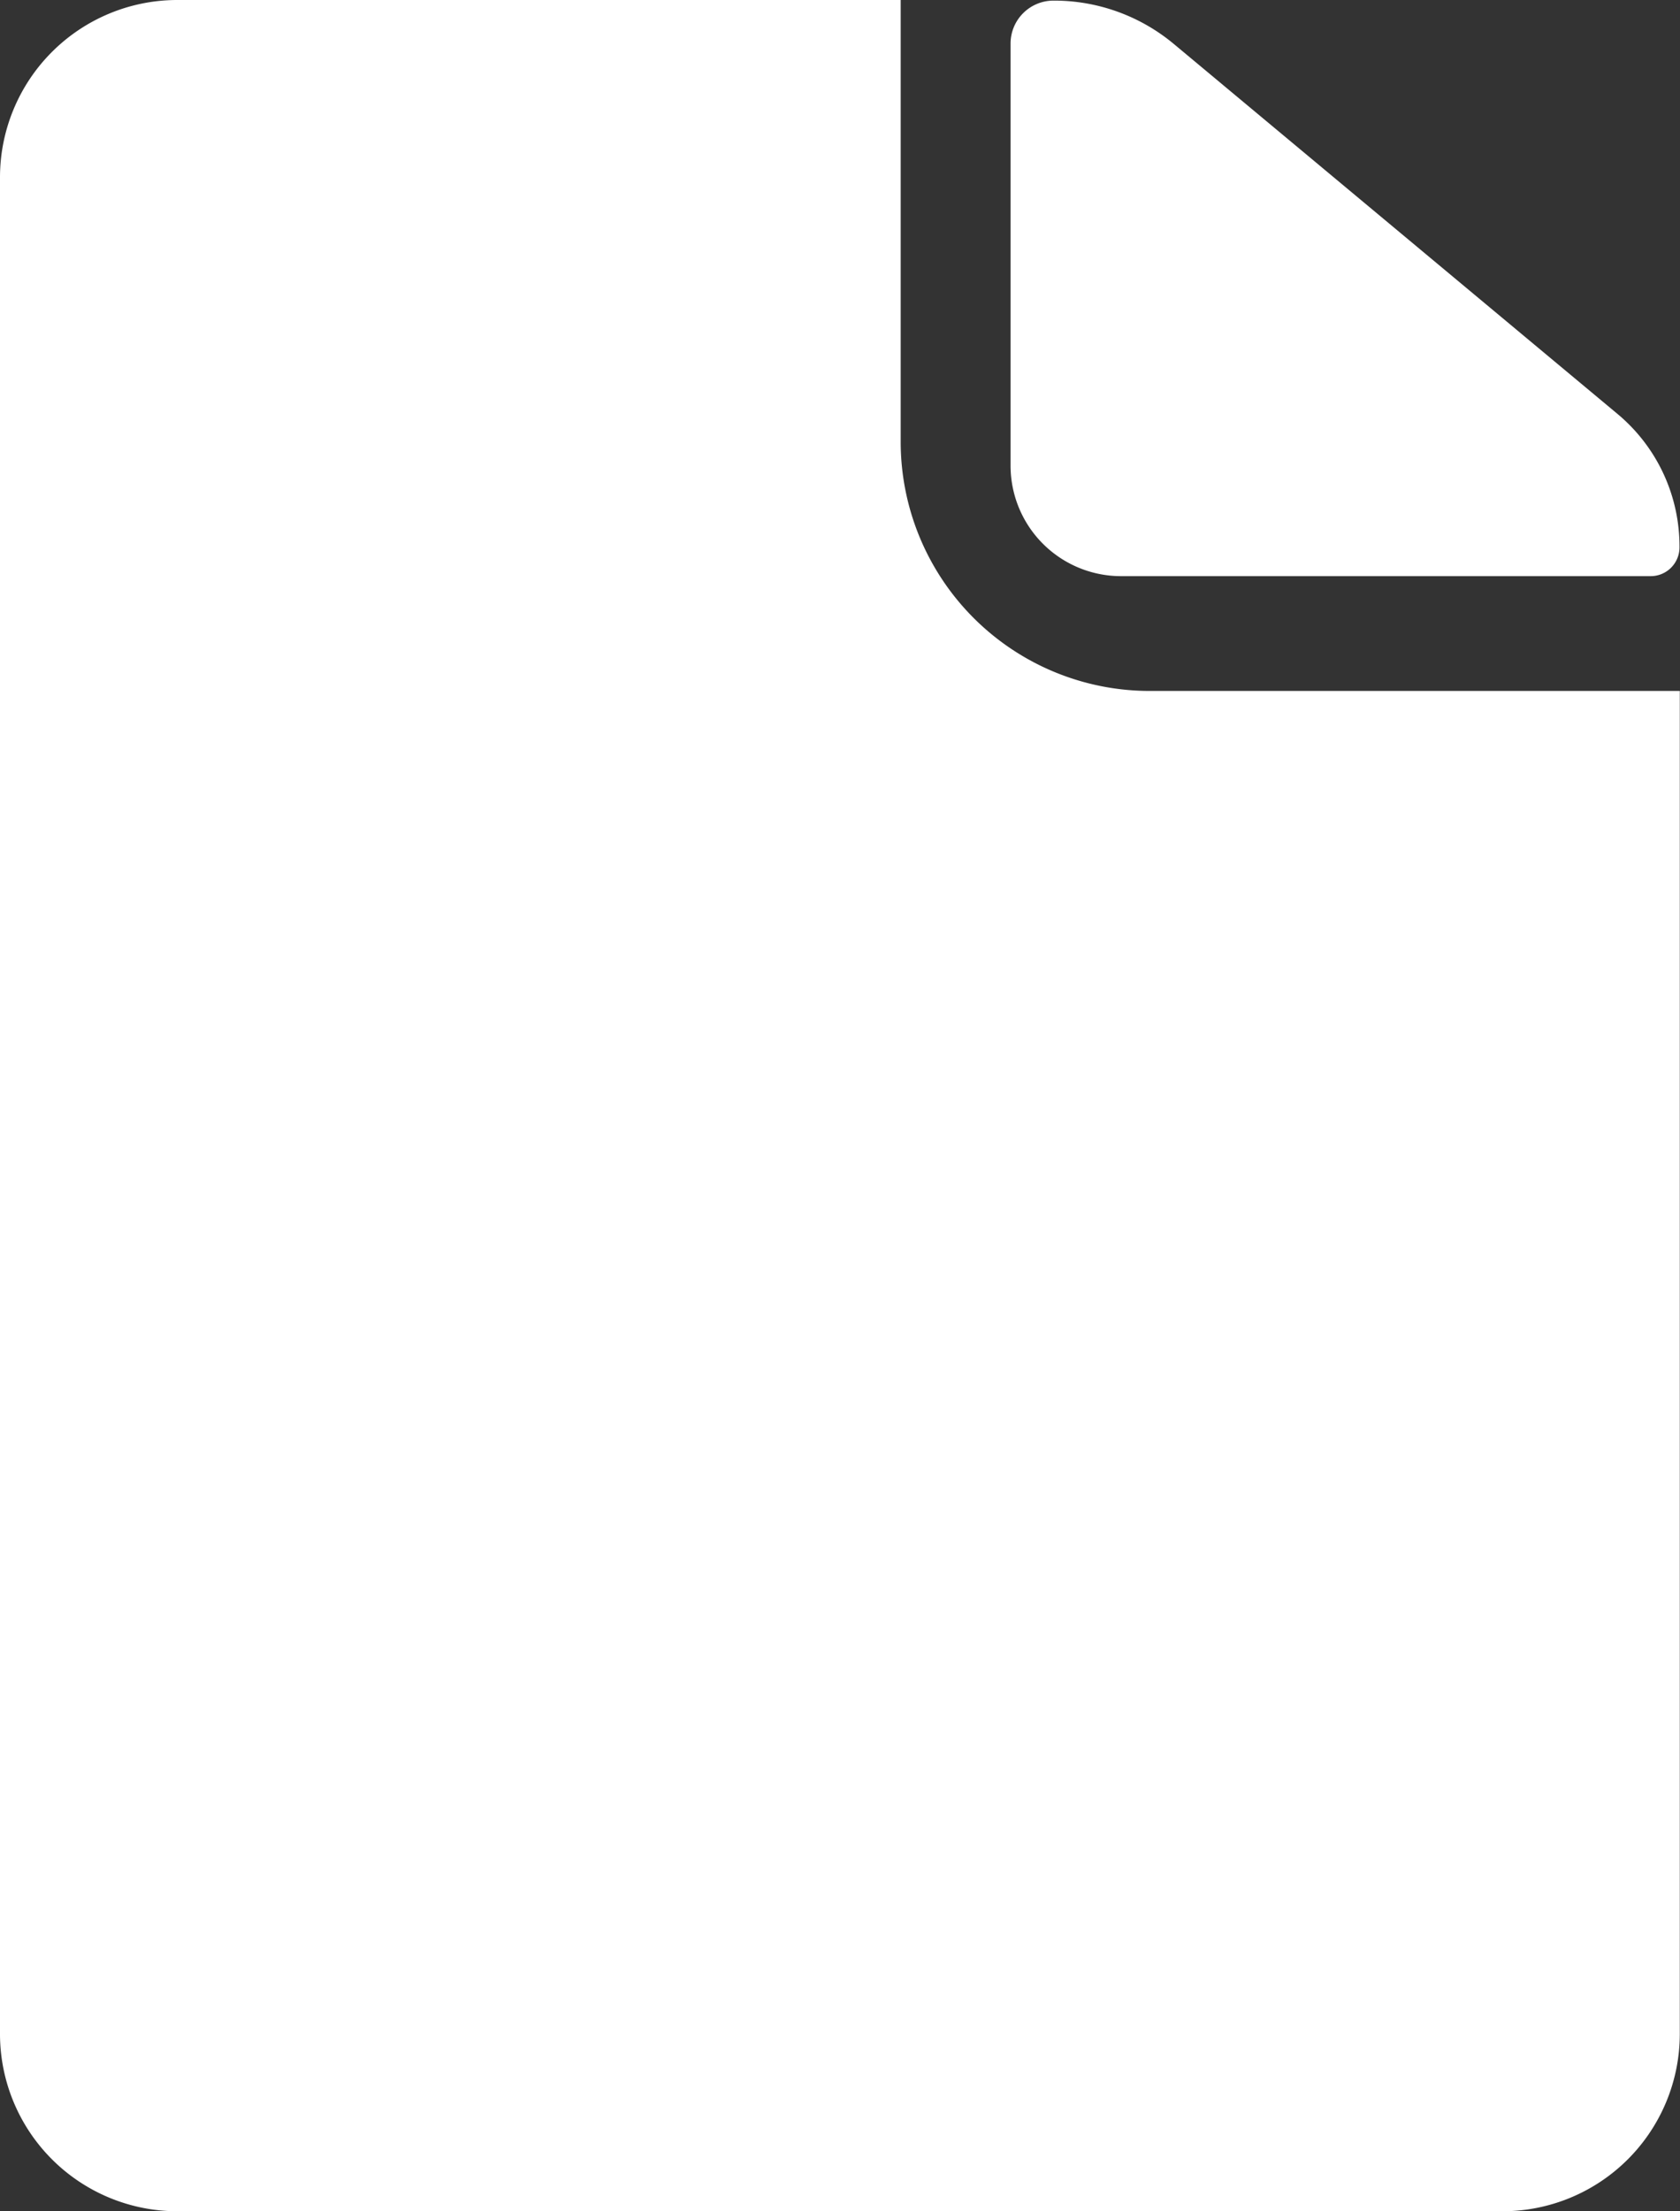
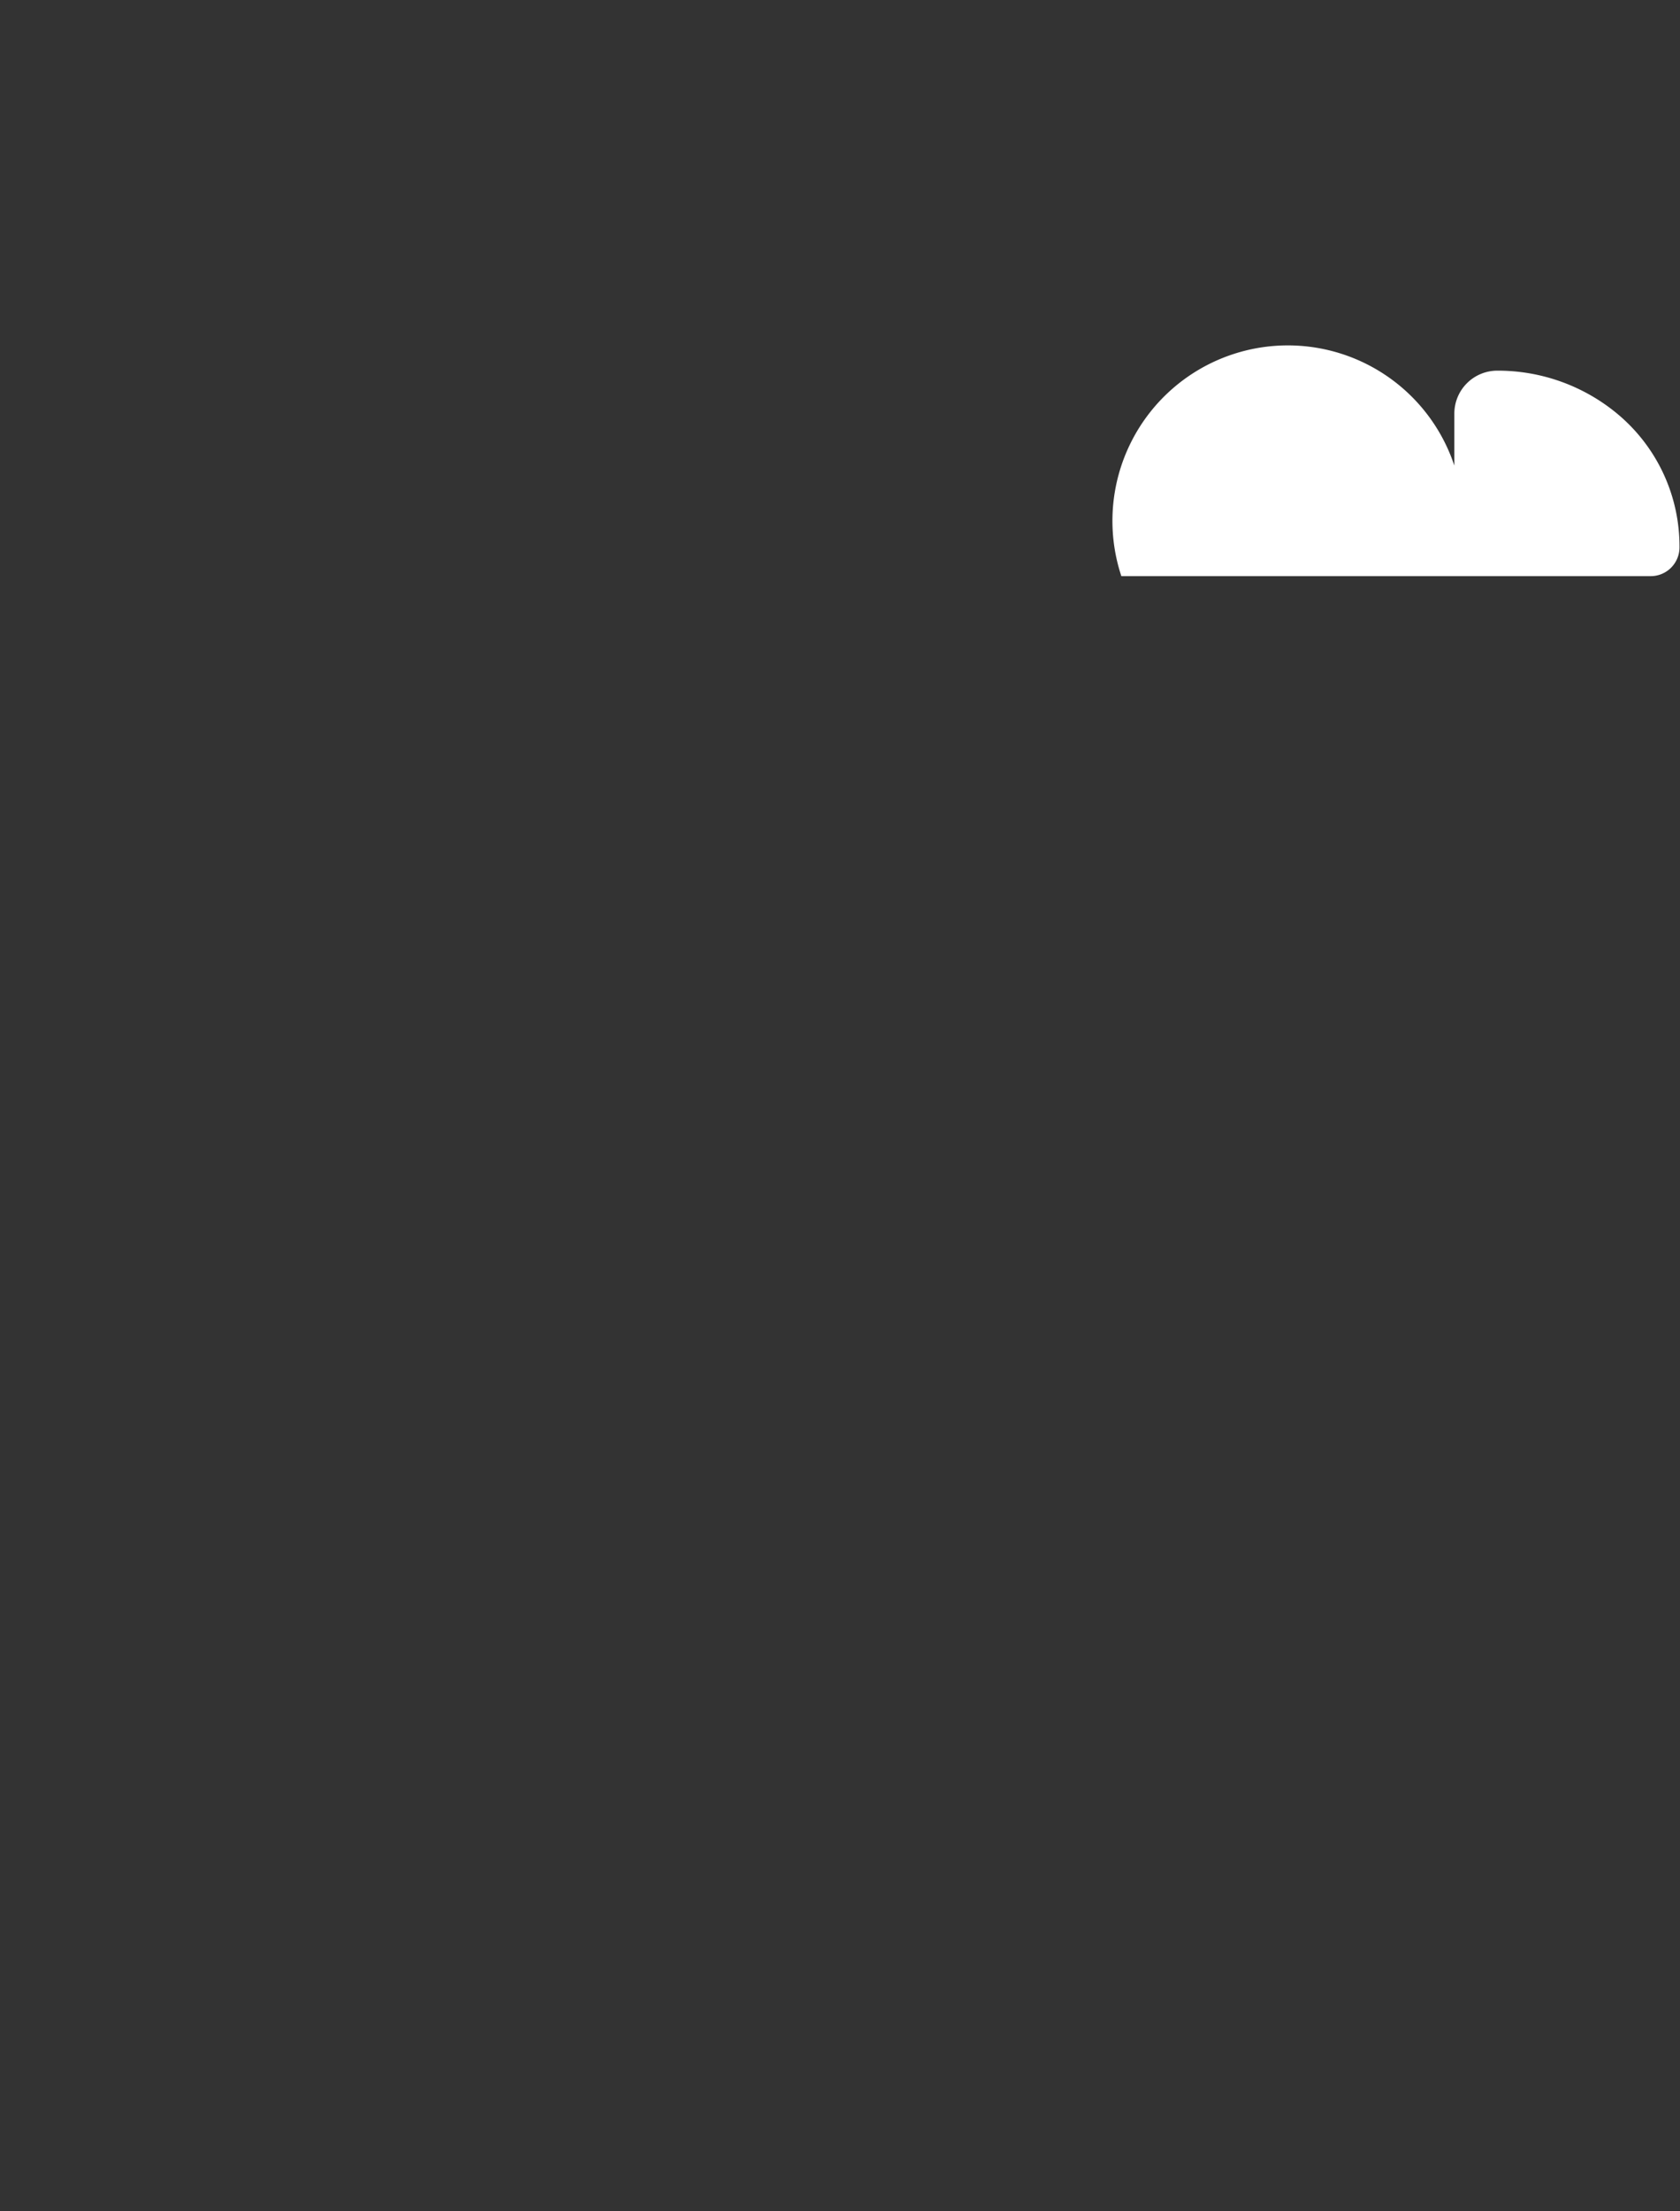
<svg xmlns="http://www.w3.org/2000/svg" id="グループ_49158" data-name="グループ 49158" width="16.513" height="21.726" viewBox="0 0 16.513 21.726">
  <rect x="0" y="0" width="16.513" height="21.726" fill="#333333" stroke="none" />
-   <path id="パス_104586" data-name="パス 104586" d="M21.688,9.6h5.2a.283.283,0,0,0,.286-.286h0a1.693,1.693,0,0,0-.612-1.31L22.2,4.368a1.837,1.837,0,0,0-1.178-.423h0a.422.422,0,0,0-.423.423V8.514A1.086,1.086,0,0,0,21.688,9.6Z" transform="translate(-10.666 -3.939)" fill="#fff" />
-   <path id="パス_104587" data-name="パス 104587" d="M16.166,8.283V3.937H9.051A1.743,1.743,0,0,0,7.313,5.676v18.25a1.743,1.743,0,0,0,1.738,1.738H22.086a1.743,1.743,0,0,0,1.738-1.738v-13.2H18.61A2.448,2.448,0,0,1,16.166,8.283Z" transform="translate(-7.313 -3.937)" fill="#fff" />
+   <path id="パス_104586" data-name="パス 104586" d="M21.688,9.6h5.2a.283.283,0,0,0,.286-.286h0a1.693,1.693,0,0,0-.612-1.31a1.837,1.837,0,0,0-1.178-.423h0a.422.422,0,0,0-.423.423V8.514A1.086,1.086,0,0,0,21.688,9.6Z" transform="translate(-10.666 -3.939)" fill="#fff" />
</svg>